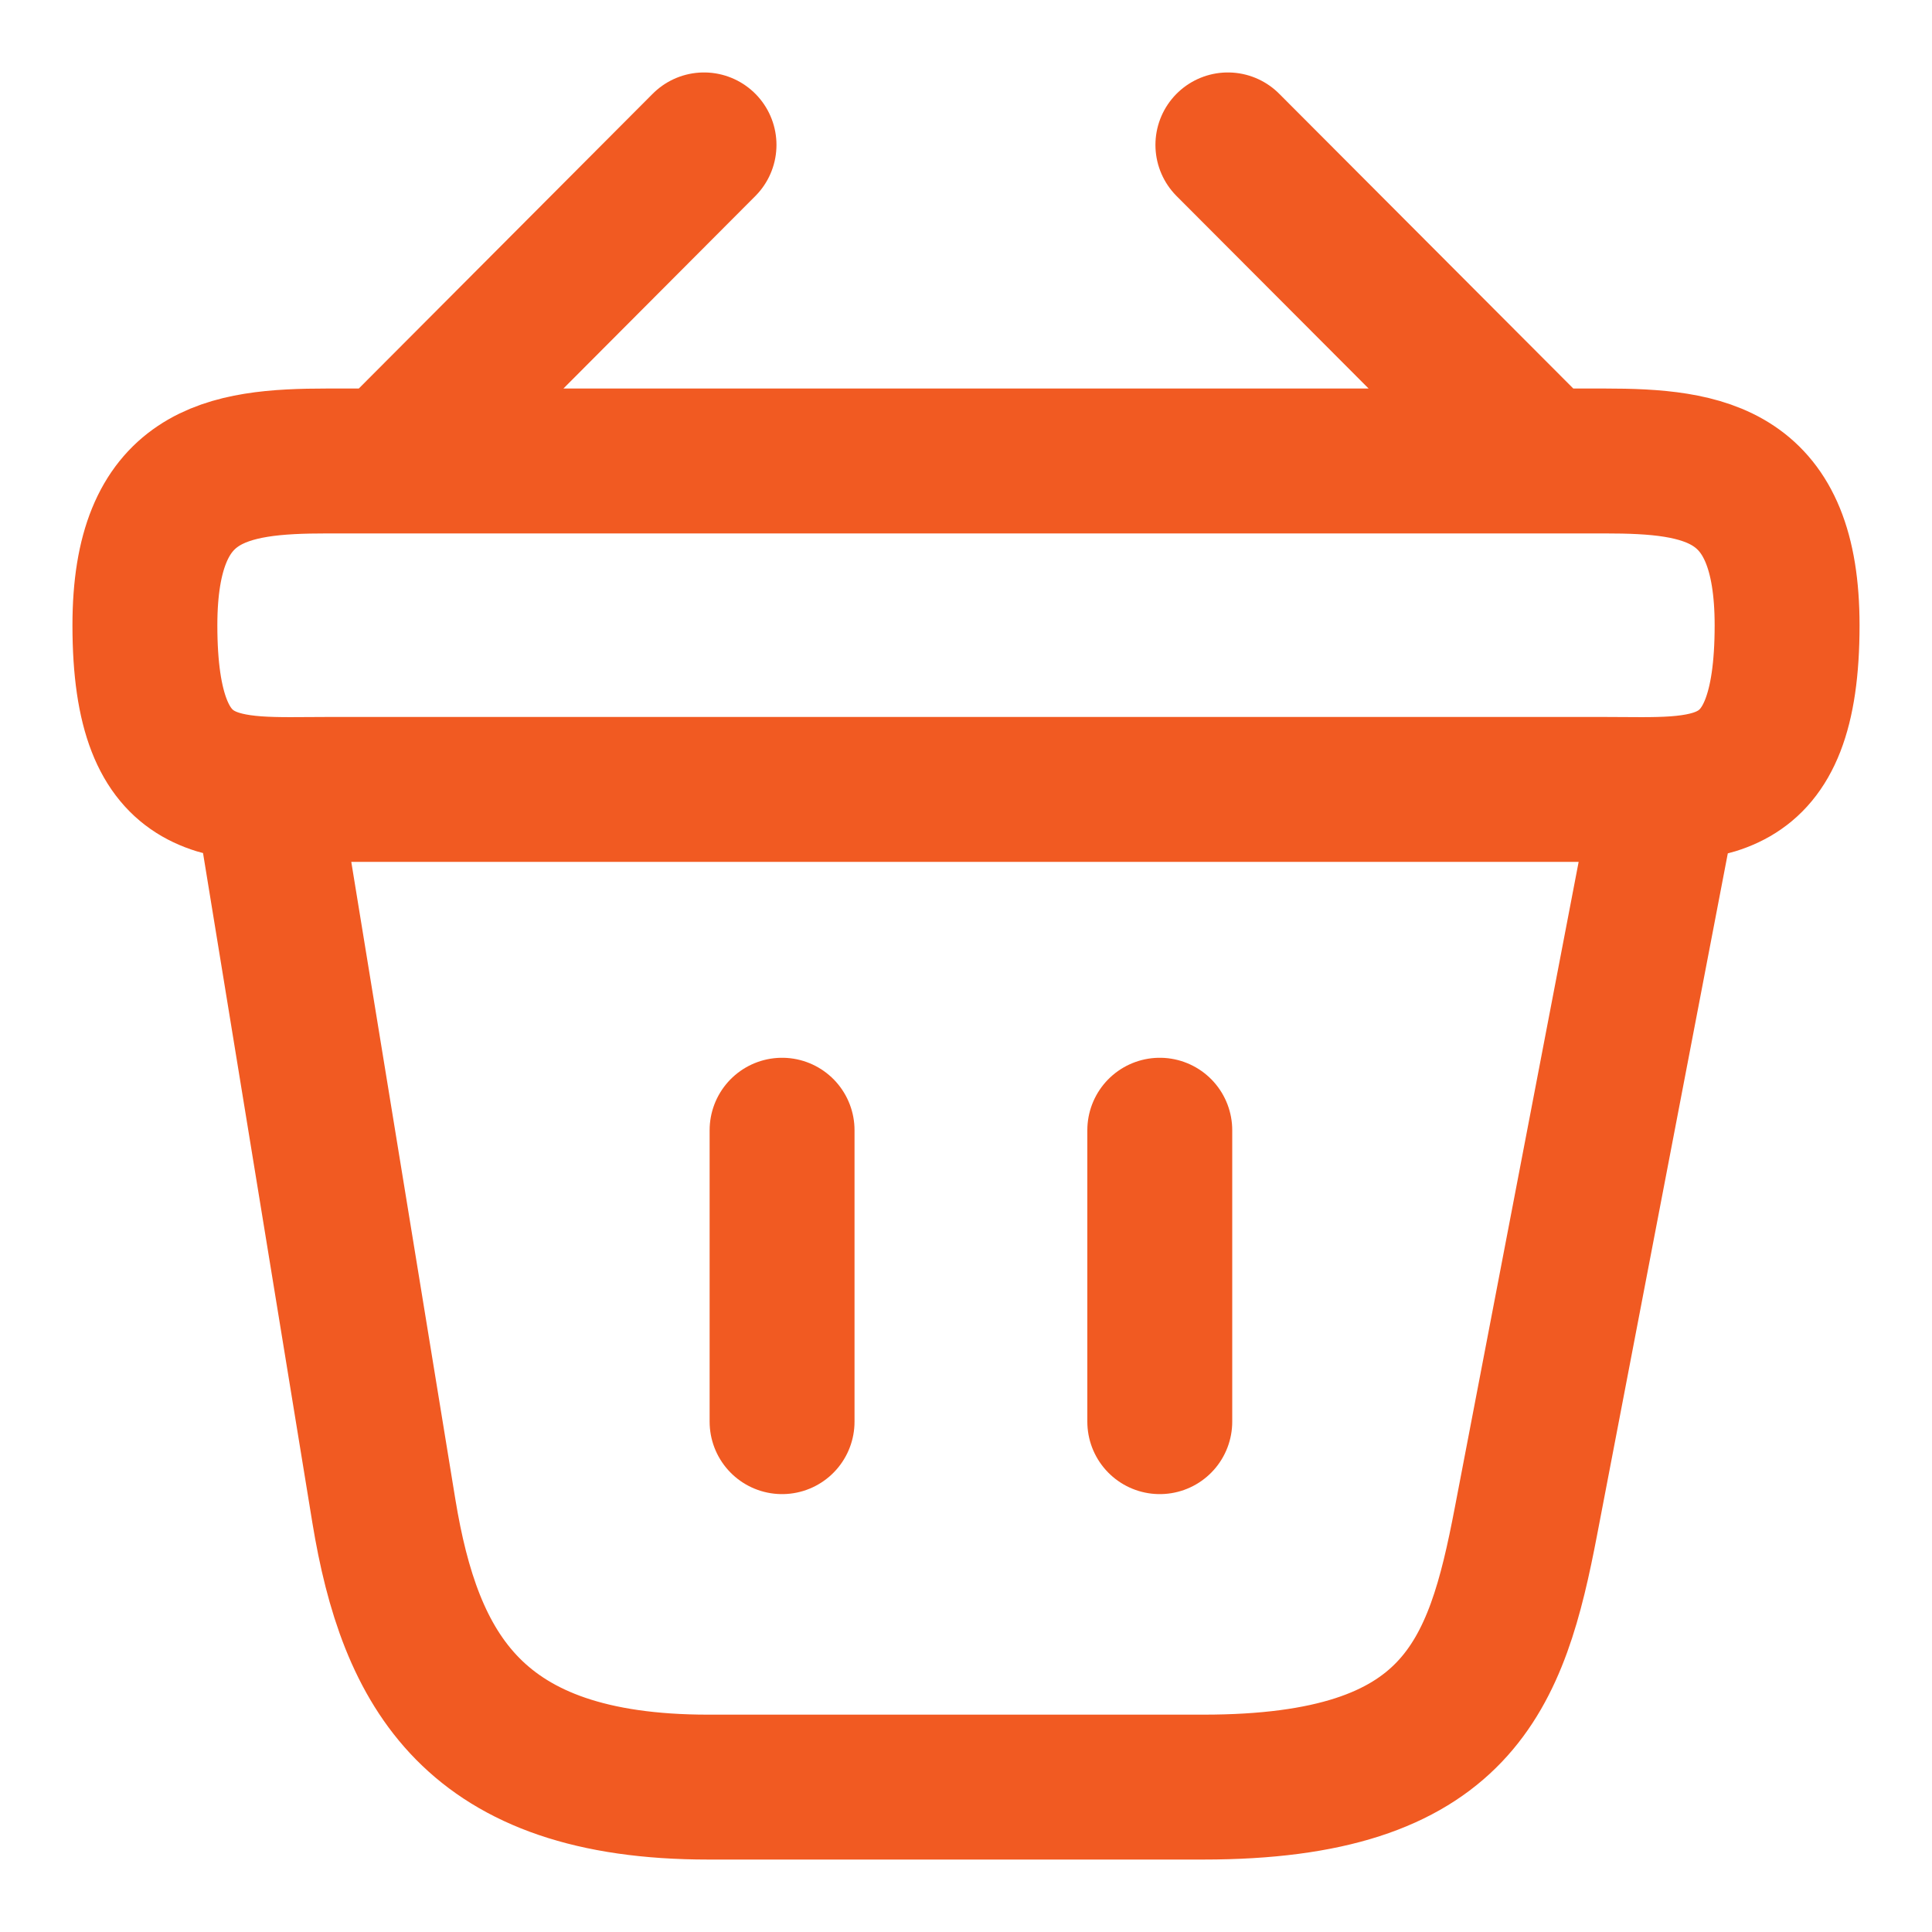
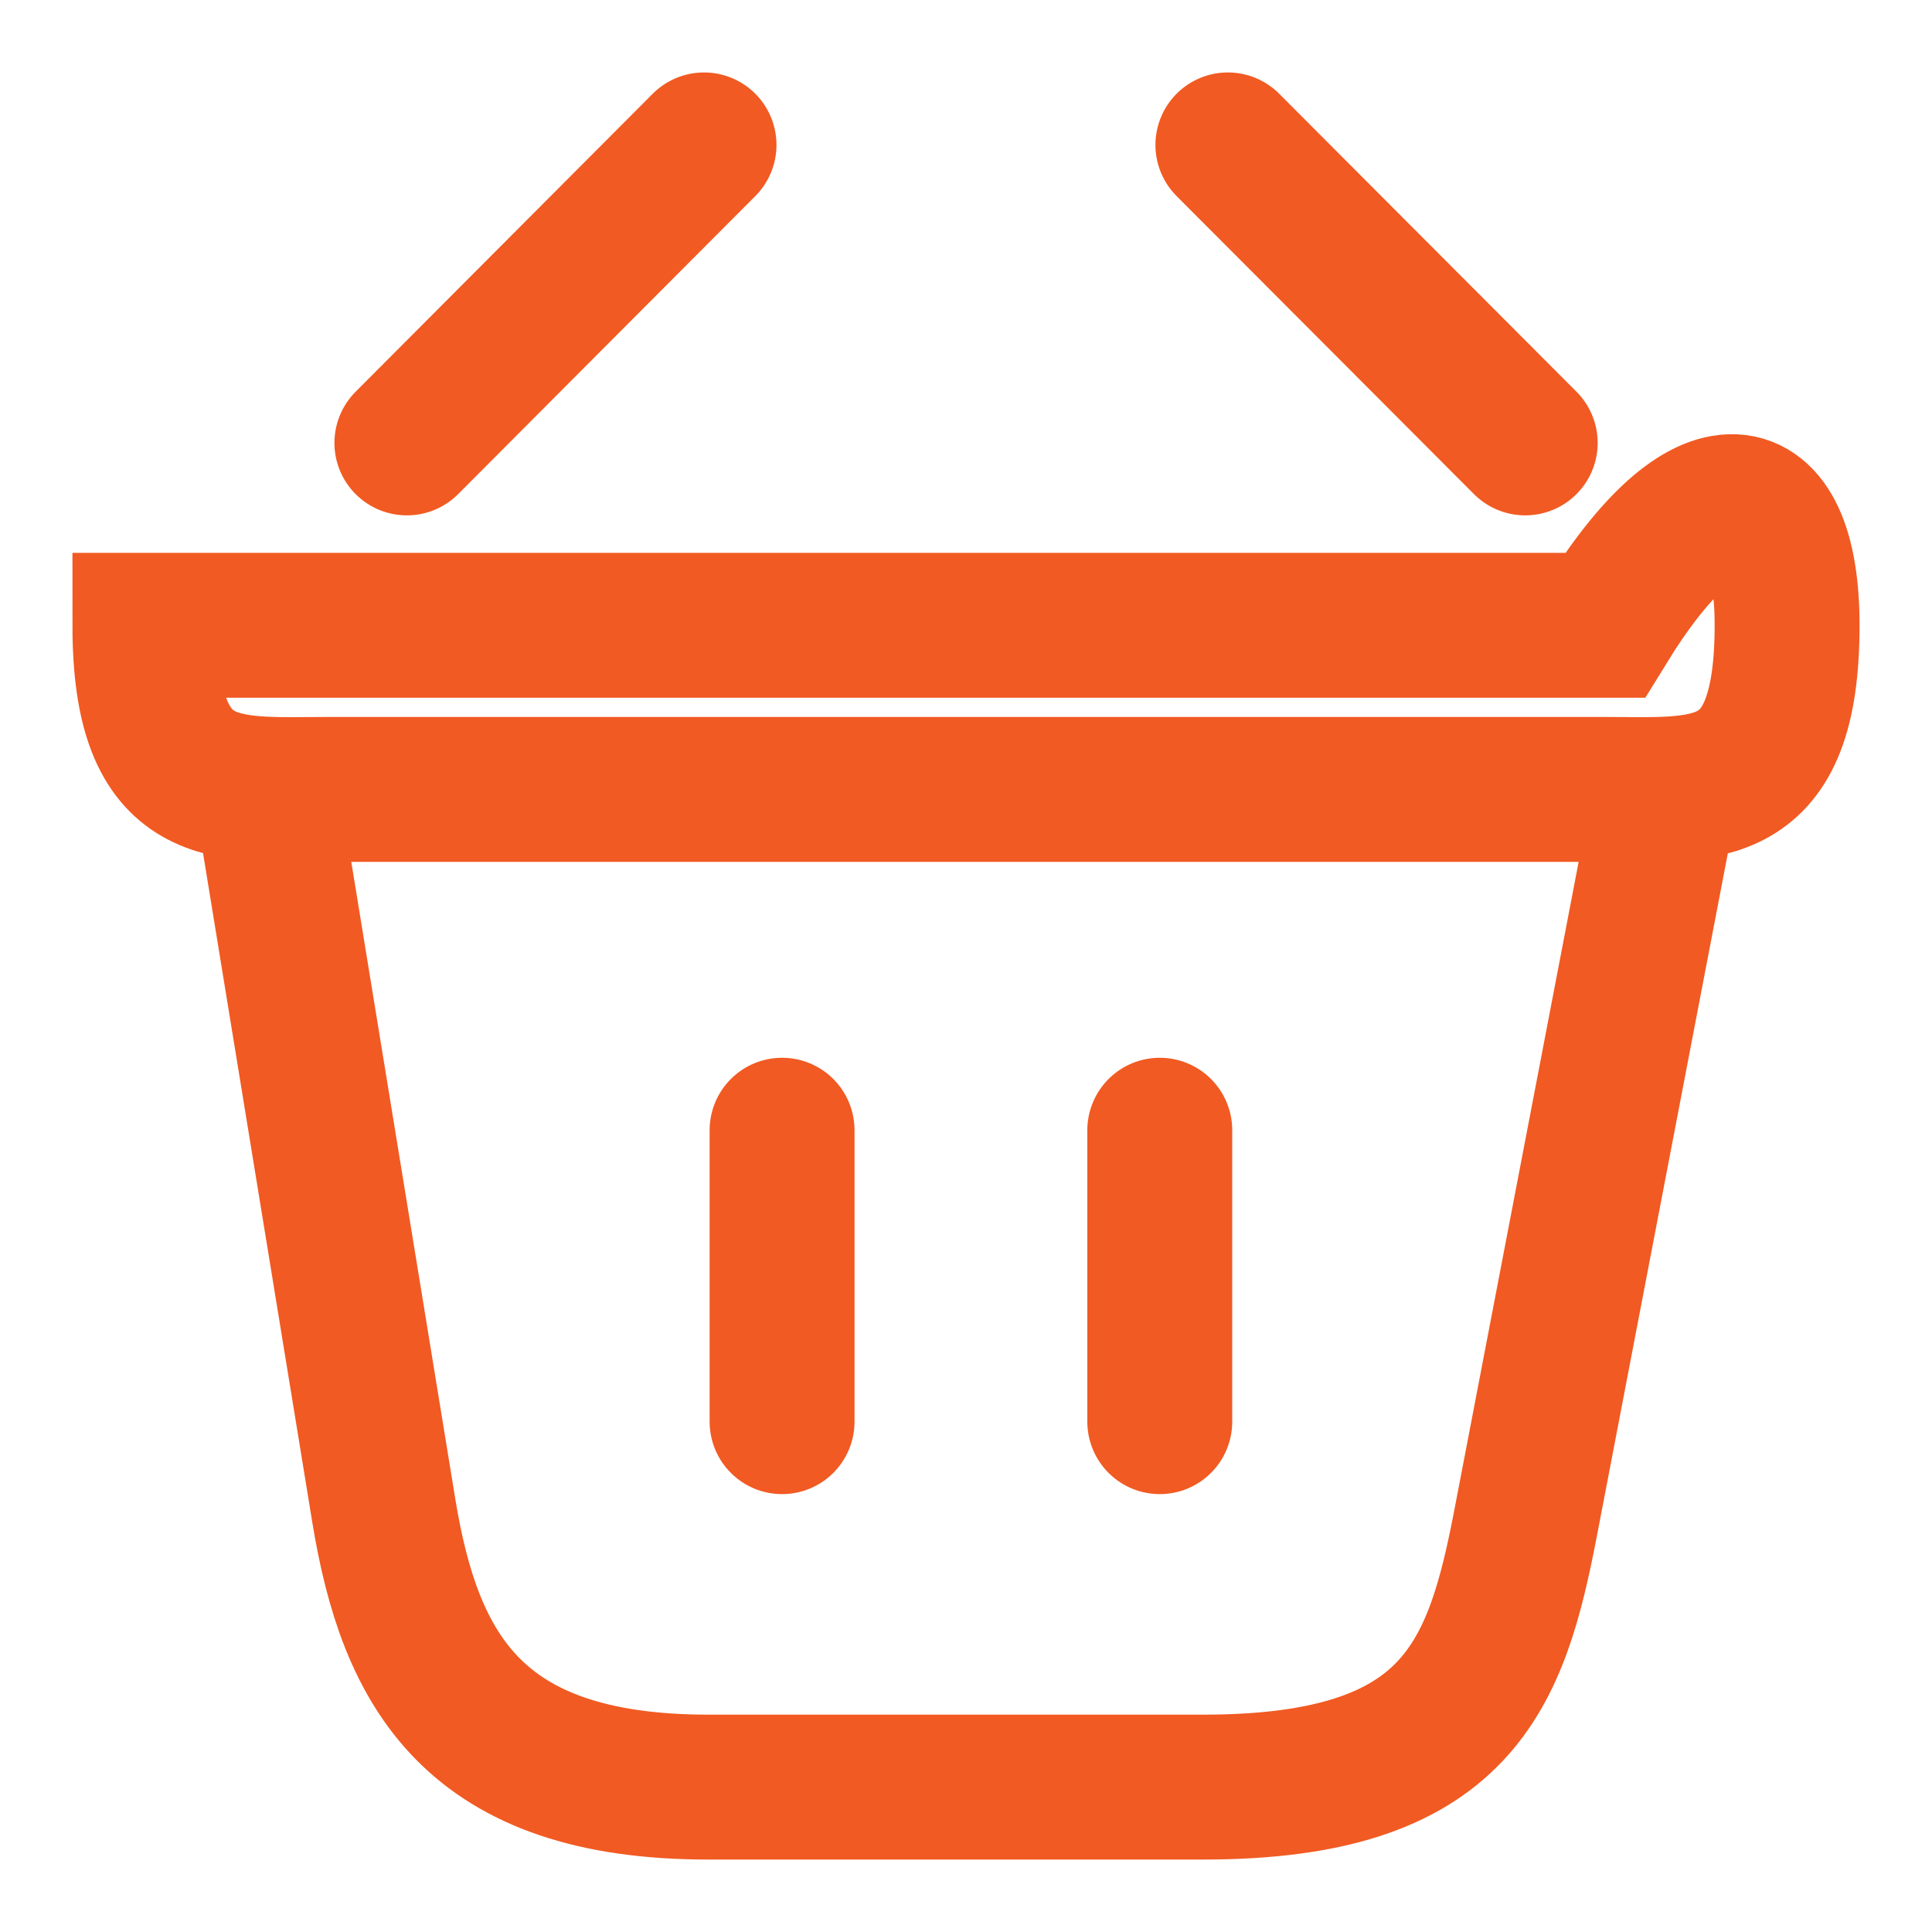
<svg xmlns="http://www.w3.org/2000/svg" width="20" height="20" viewBox="0 0 20 20" fill="none">
-   <path d="M7.288 1.5L4.212 4.585M12.711 1.5L15.789 4.585M8.096 11.7V14.717M12.006 11.7V14.717M2.775 8.3L3.974 15.644C4.245 17.293 4.9 18.5 7.331 18.5H12.457C15.1 18.5 15.491 17.344 15.797 15.746L17.225 8.3M1.5 6.473C1.5 4.9 2.341 4.772 3.387 4.772H16.613C17.659 4.772 18.5 4.9 18.5 6.473C18.5 8.3 17.659 8.172 16.613 8.172H3.387C2.341 8.172 1.5 8.3 1.5 6.473Z" stroke="#F15A22" stroke-width="1.5" stroke-linecap="round" />
+   <path d="M7.288 1.5L4.212 4.585M12.711 1.5L15.789 4.585M8.096 11.7V14.717M12.006 11.7V14.717M2.775 8.3L3.974 15.644C4.245 17.293 4.9 18.5 7.331 18.5H12.457C15.1 18.5 15.491 17.344 15.797 15.746L17.225 8.3M1.5 6.473H16.613C17.659 4.772 18.5 4.9 18.5 6.473C18.5 8.3 17.659 8.172 16.613 8.172H3.387C2.341 8.172 1.5 8.3 1.5 6.473Z" stroke="#F15A22" stroke-width="1.5" stroke-linecap="round" />
</svg>